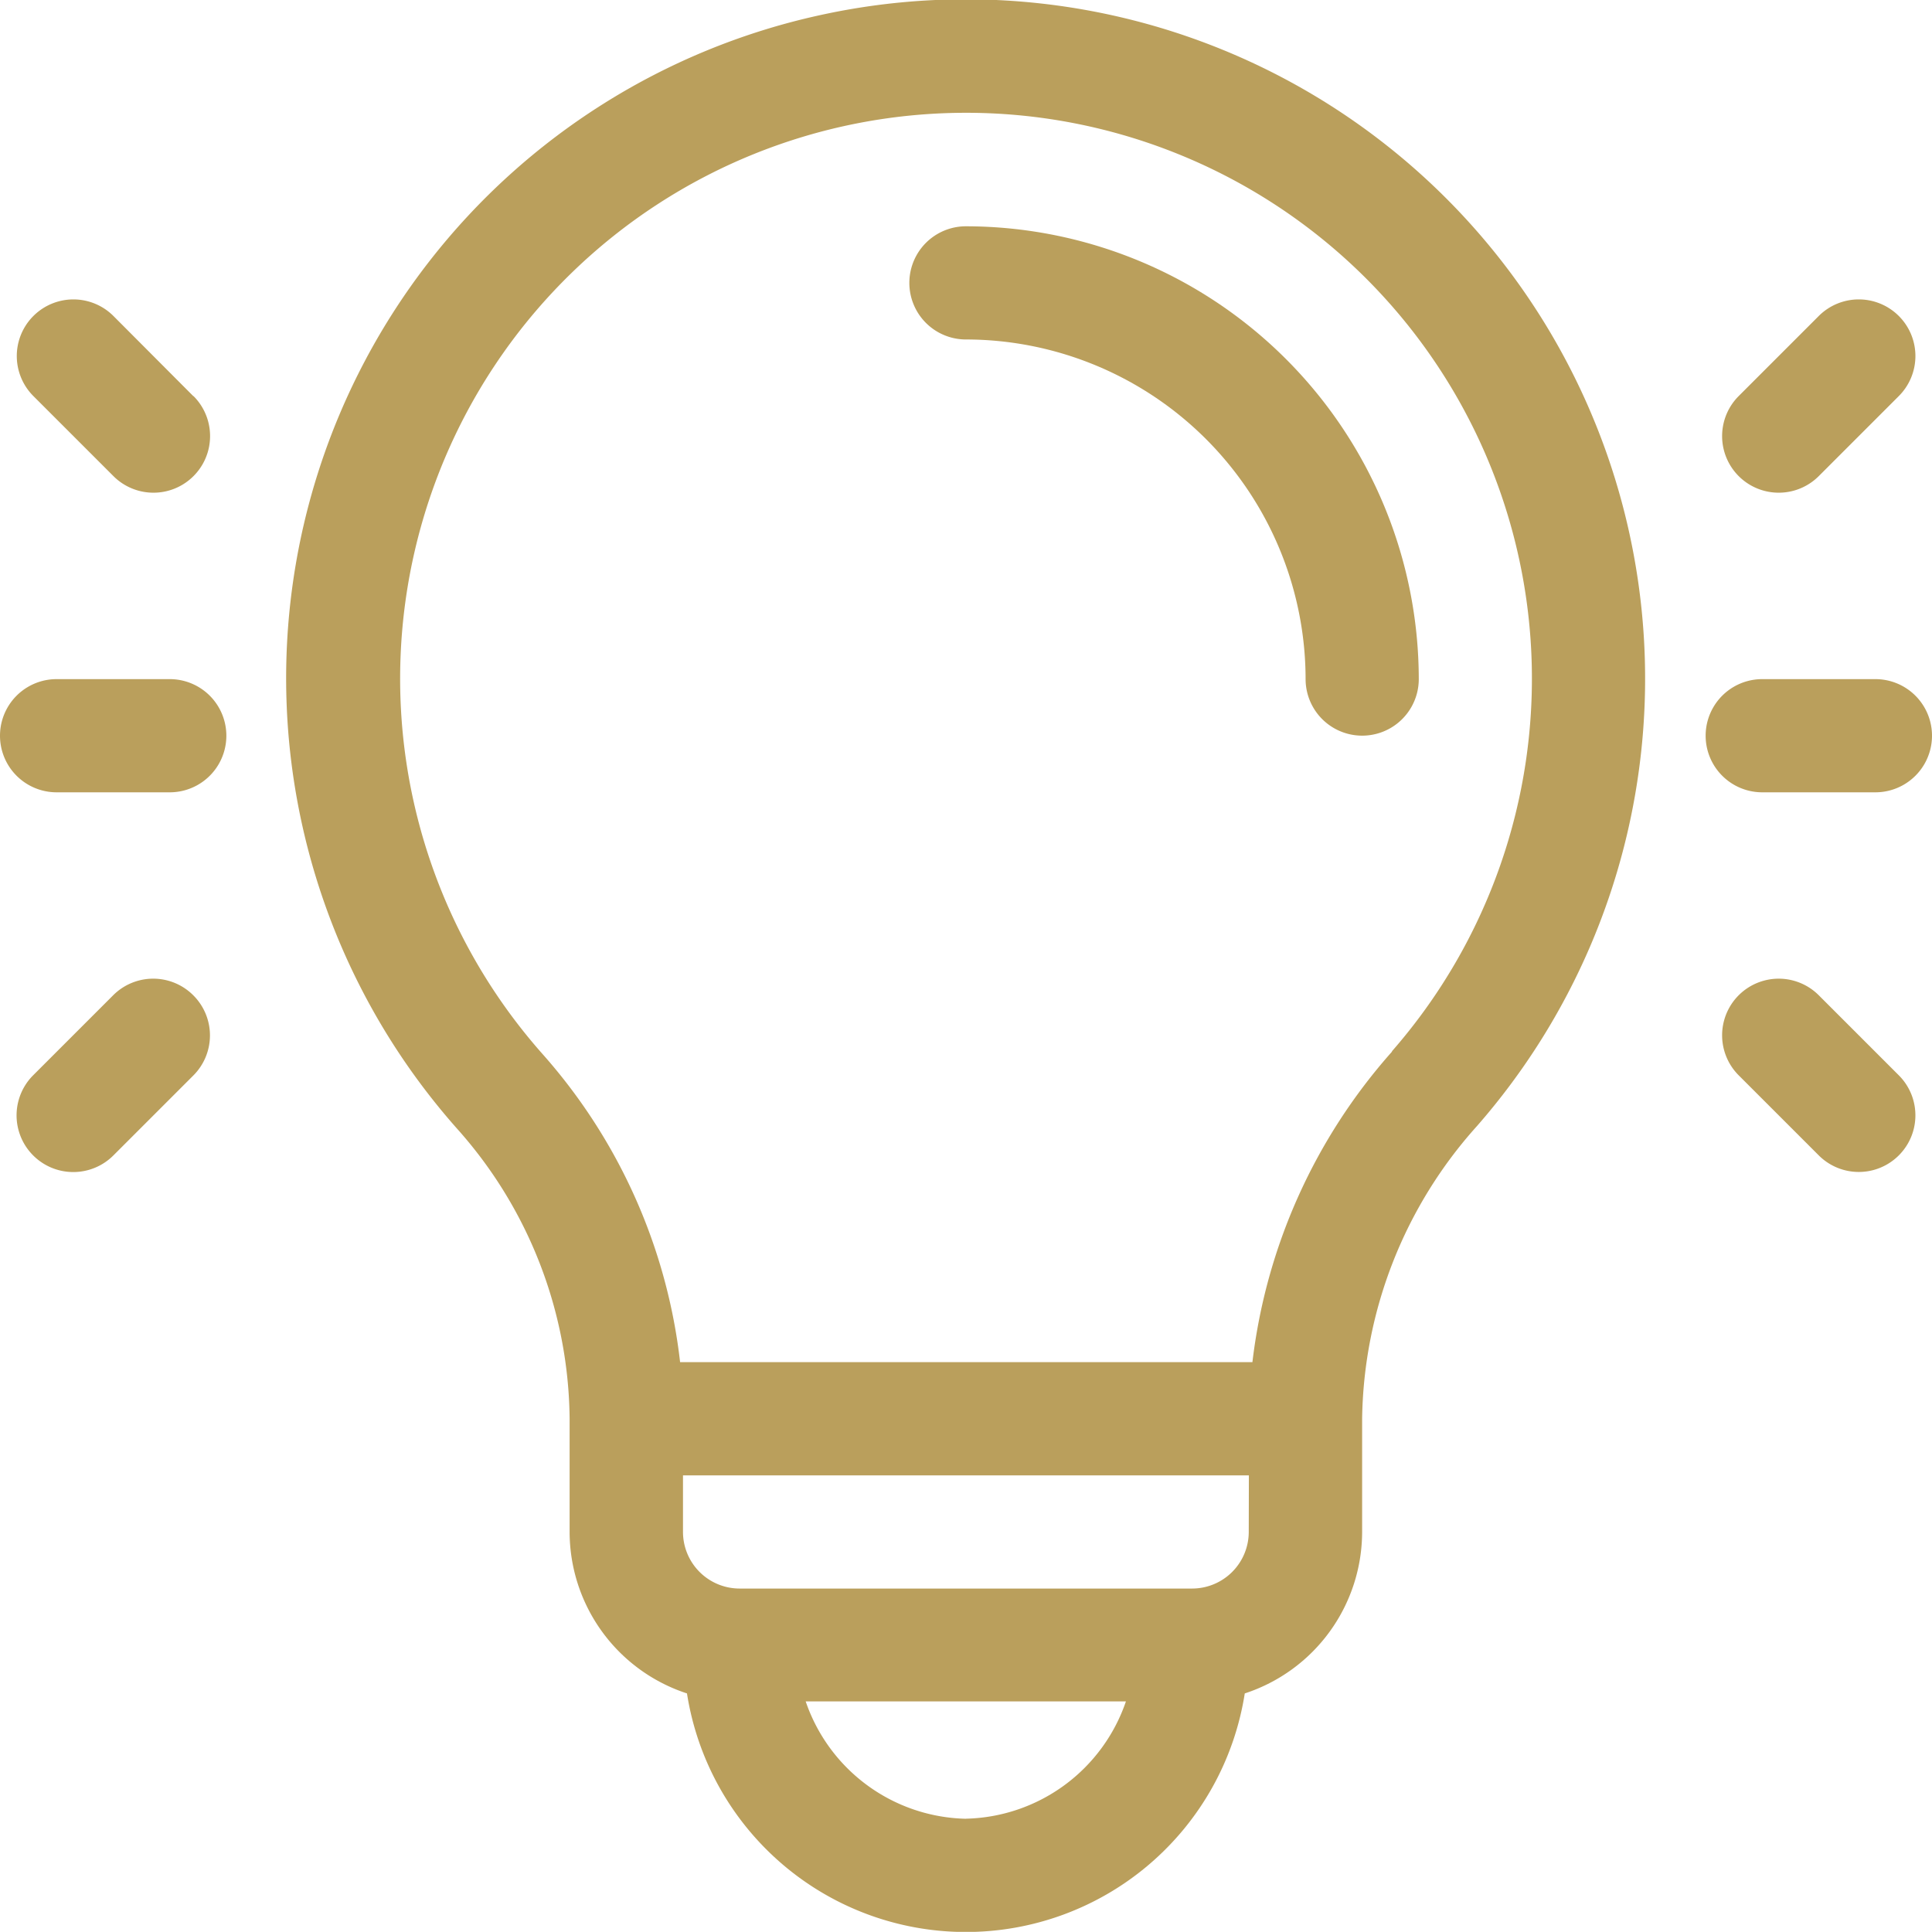
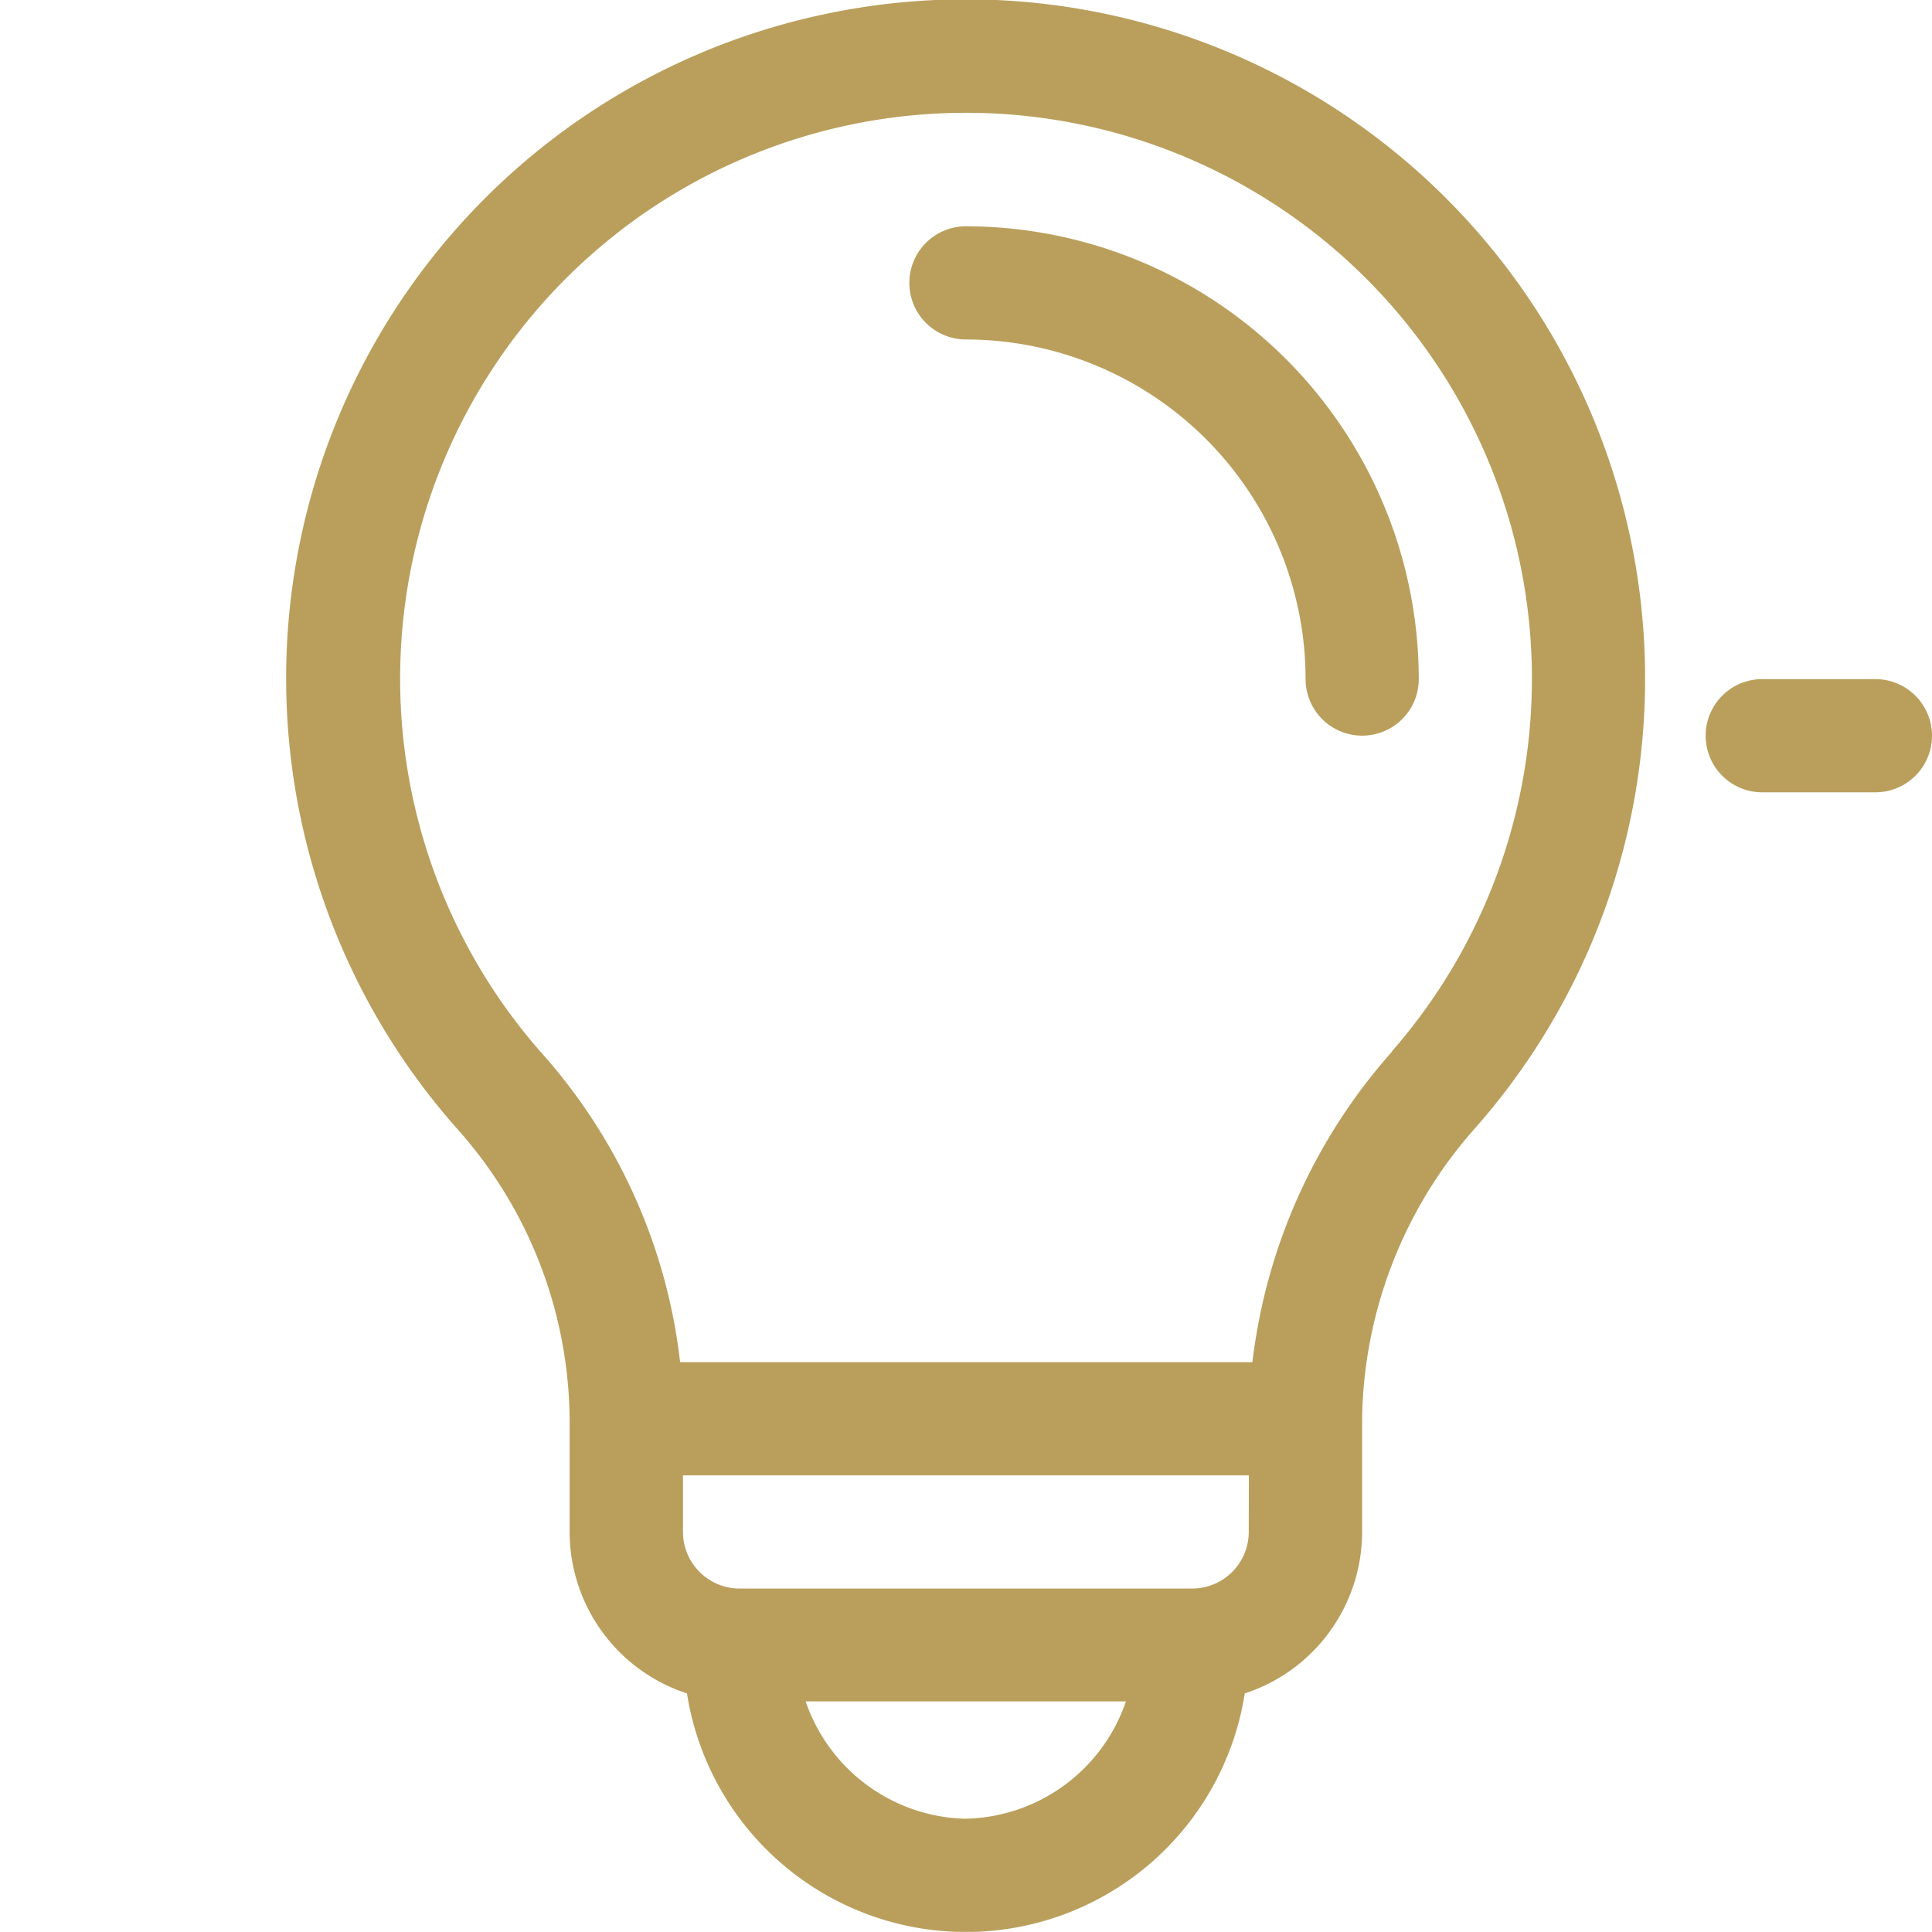
<svg xmlns="http://www.w3.org/2000/svg" width="30.044" height="30.042" viewBox="0 0 30.044 30.042">
  <g id="Group_1763" data-name="Group 1763" transform="translate(0 -0.012)">
    <g id="Group_1748" data-name="Group 1748" transform="translate(14.141 3.531)">
      <g id="Group_1747" data-name="Group 1747">
        <path id="Path_1927" data-name="Path 1927" d="M241.865,59.99a.88.88,0,0,0,0,1.76,5.288,5.288,0,0,1,5.282,5.281.88.88,0,1,0,1.76,0A7.05,7.05,0,0,0,241.865,59.99Z" transform="translate(-240.985 -59.99)" fill="#ba9f5c" />
      </g>
    </g>
    <g id="Group_1750" data-name="Group 1750" transform="translate(4.46 0.012)">
      <g id="Group_1749" data-name="Group 1749">
        <path id="Path_1928" data-name="Path 1928" d="M84.3.248a10.556,10.556,0,0,0-5.627,17.333,6.857,6.857,0,0,1,1.735,4.494v1.76a2.645,2.645,0,0,0,1.825,2.511,4.39,4.39,0,0,0,8.674,0,2.645,2.645,0,0,0,1.825-2.511v-1.76a6.949,6.949,0,0,1,1.786-4.552A10.564,10.564,0,0,0,84.3.248Zm2.269,28.047a2.694,2.694,0,0,1-2.49-1.825h4.98A2.693,2.693,0,0,1,86.571,28.294Zm4.4-4.46a.881.881,0,0,1-.88.88H83.051a.881.881,0,0,1-.88-.88v-.88h8.8ZM93.2,16.362a8.826,8.826,0,0,0-2.174,4.832h-8.9a8.7,8.7,0,0,0-2.132-4.783,8.8,8.8,0,1,1,13.2-.049Z" transform="translate(-76.01 -0.012)" fill="#ba9f5c" />
      </g>
    </g>
    <g id="Group_1752" data-name="Group 1752" transform="translate(0 10.573)">
      <g id="Group_1751" data-name="Group 1751">
-         <path id="Path_1929" data-name="Path 1929" d="M2.641,179.99H.88a.88.88,0,1,0,0,1.76h1.76a.88.88,0,1,0,0-1.76Z" transform="translate(0 -179.99)" fill="#ba9f5c" />
-       </g>
+         </g>
    </g>
    <g id="Group_1754" data-name="Group 1754" transform="translate(0.258 4.669)">
      <g id="Group_1753" data-name="Group 1753">
-         <path id="Path_1930" data-name="Path 1930" d="M7.141,80.886,5.9,79.641a.88.88,0,1,0-1.245,1.245L5.9,82.131a.88.88,0,0,0,1.245-1.245Z" transform="translate(-4.394 -79.384)" fill="#ba9f5c" />
-       </g>
+         </g>
    </g>
    <g id="Group_1756" data-name="Group 1756" transform="translate(0.258 15.232)">
      <g id="Group_1755" data-name="Group 1755">
-         <path id="Path_1931" data-name="Path 1931" d="M7.141,259.641a.88.88,0,0,0-1.245,0l-1.245,1.245A.88.88,0,1,0,5.9,262.131l1.245-1.245A.88.88,0,0,0,7.141,259.641Z" transform="translate(-4.394 -259.384)" fill="#ba9f5c" />
-       </g>
+         </g>
    </g>
    <g id="Group_1758" data-name="Group 1758" transform="translate(26.523 10.573)">
      <g id="Group_1757" data-name="Group 1757">
        <path id="Path_1932" data-name="Path 1932" d="M454.641,179.99h-1.76a.88.88,0,1,0,0,1.76h1.76a.88.88,0,1,0,0-1.76Z" transform="translate(-452 -179.99)" fill="#ba9f5c" />
      </g>
    </g>
    <g id="Group_1760" data-name="Group 1760" transform="translate(26.781 4.669)">
      <g id="Group_1759" data-name="Group 1759">
-         <path id="Path_1933" data-name="Path 1933" d="M459.141,79.641a.88.88,0,0,0-1.245,0l-1.245,1.245a.88.88,0,0,0,1.245,1.245l1.245-1.245A.88.88,0,0,0,459.141,79.641Z" transform="translate(-456.394 -79.384)" fill="#ba9f5c" />
-       </g>
+         </g>
    </g>
    <g id="Group_1762" data-name="Group 1762" transform="translate(26.781 15.232)">
      <g id="Group_1761" data-name="Group 1761">
-         <path id="Path_1934" data-name="Path 1934" d="M459.141,260.886l-1.245-1.245a.88.88,0,0,0-1.245,1.245l1.245,1.245a.88.88,0,1,0,1.245-1.245Z" transform="translate(-456.394 -259.384)" fill="#ba9f5c" />
-       </g>
+         </g>
    </g>
  </g>
</svg>